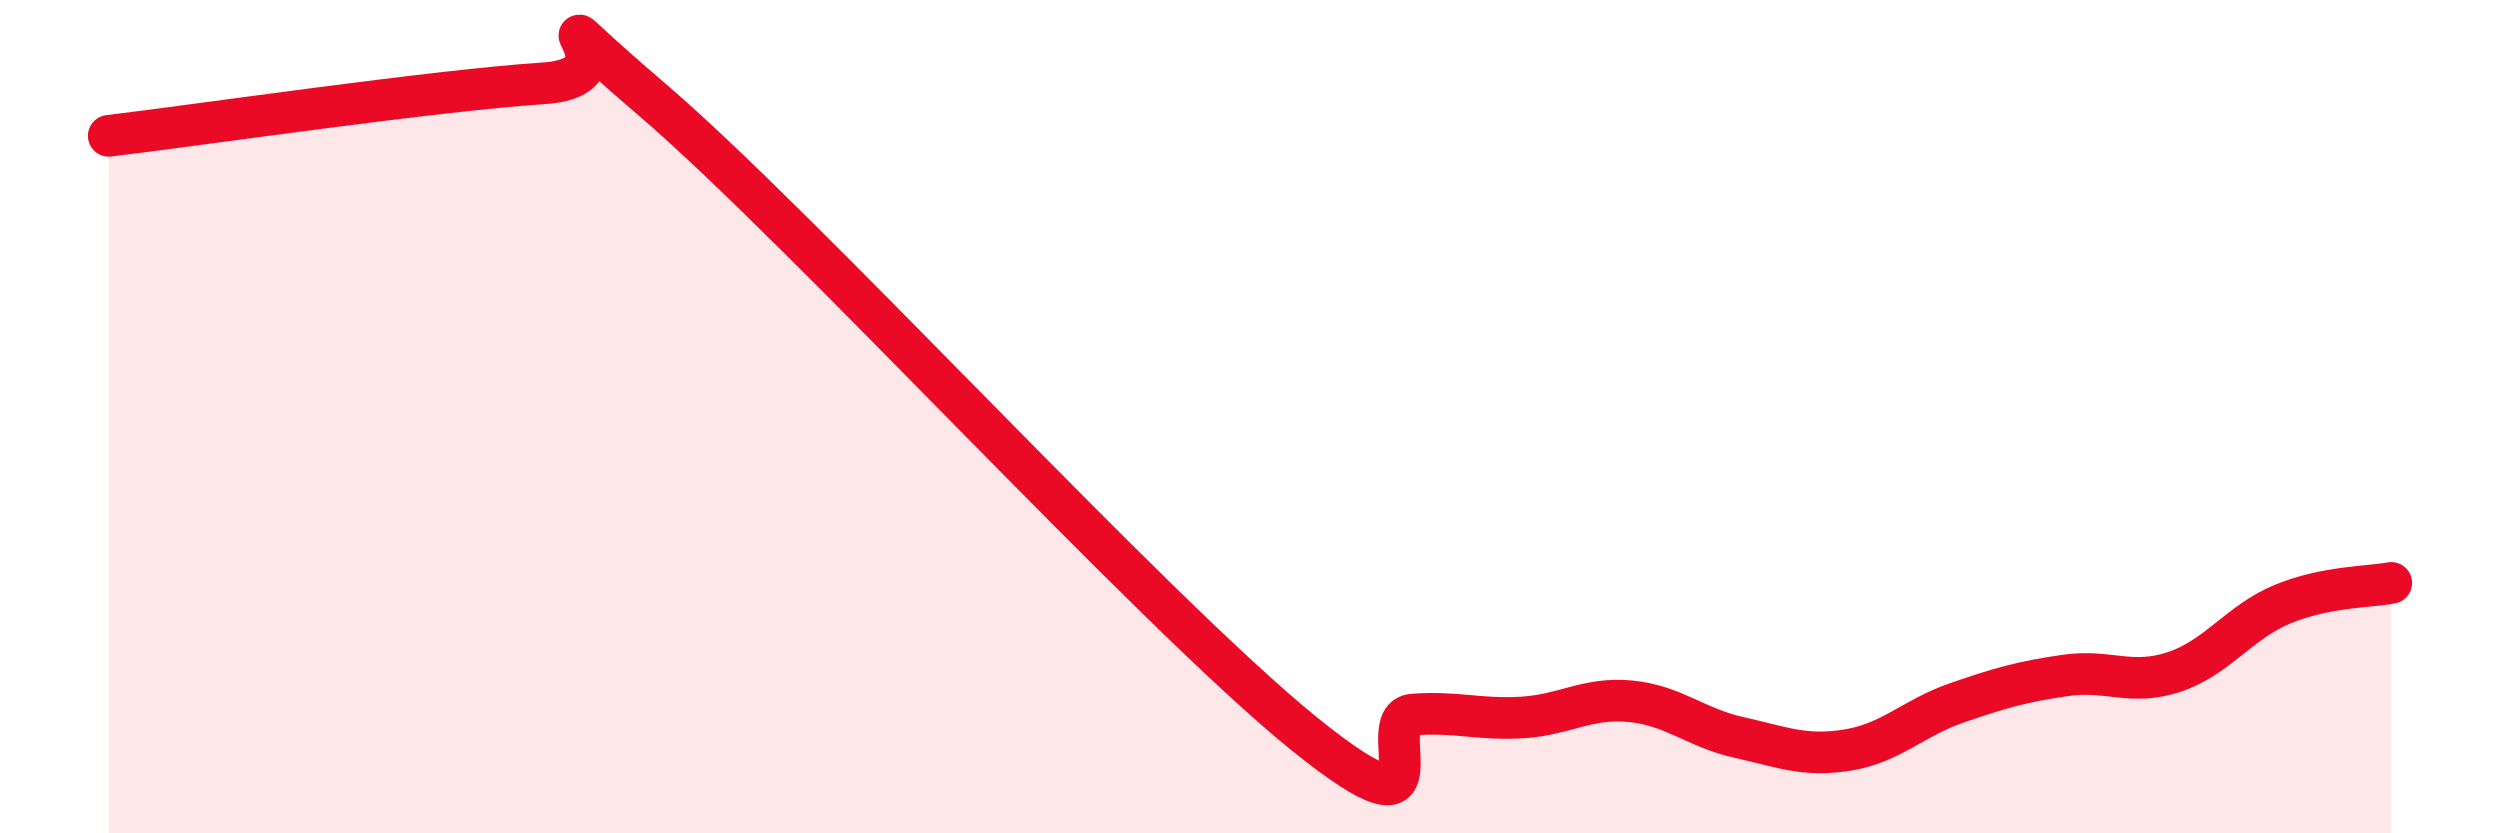
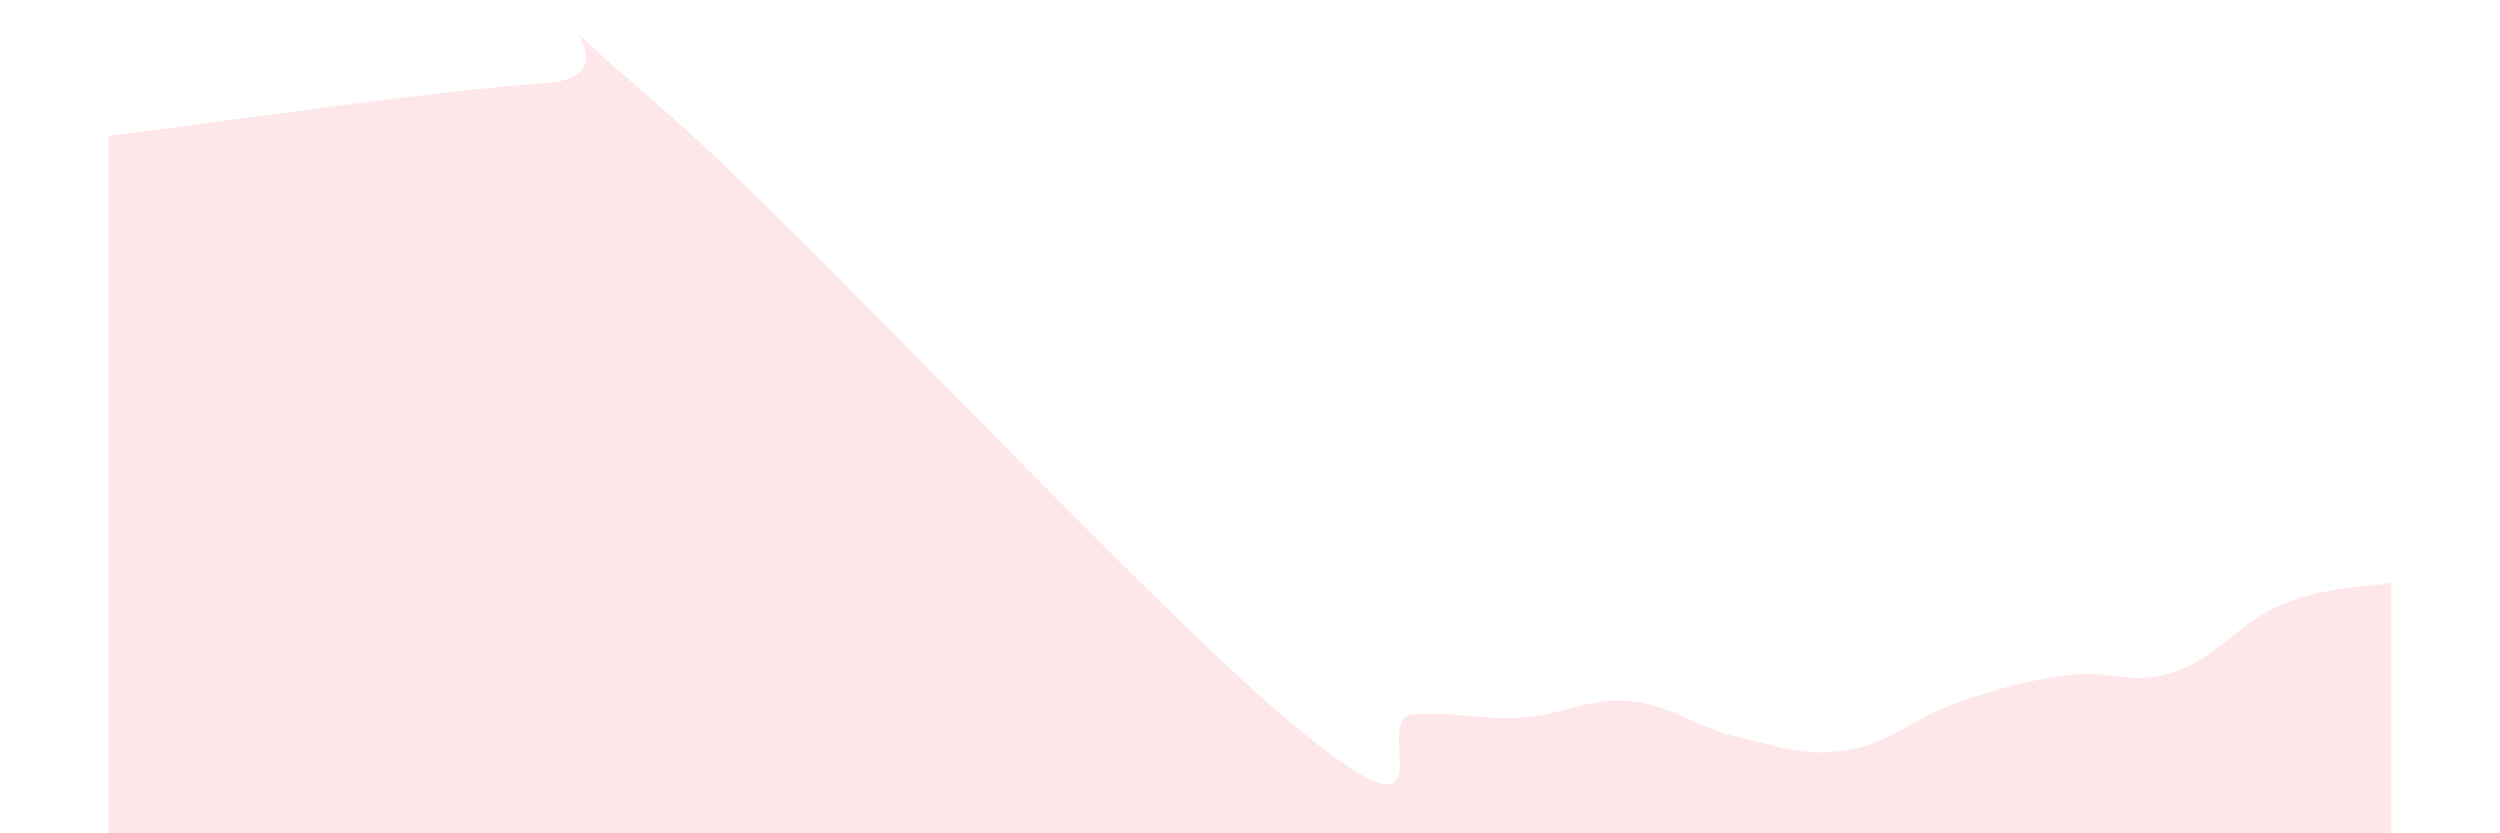
<svg xmlns="http://www.w3.org/2000/svg" width="60" height="20" viewBox="0 0 60 20">
  <path d="M 2.61,3.26 C 4.7,3.01 10.43,2.17 13.04,2 C 15.65,1.83 12,-0.73 15.65,2.39 C 19.3,5.51 27.65,14.66 31.3,17.61 C 34.95,20.56 32.87,17.23 33.91,17.15 C 34.95,17.07 35.48,17.28 36.52,17.22 C 37.56,17.16 38.09,16.73 39.13,16.83 C 40.17,16.93 40.7,17.47 41.74,17.7 C 42.78,17.93 43.31,18.17 44.35,18 C 45.39,17.83 45.92,17.23 46.96,16.87 C 48,16.51 48.53,16.36 49.57,16.21 C 50.61,16.06 51.13,16.47 52.17,16.13 C 53.21,15.79 53.74,14.93 54.78,14.5 C 55.82,14.07 56.87,14.09 57.39,13.99L57.39 20L2.61 20Z" fill="#EB0A25" opacity="0.1" stroke-linecap="round" stroke-linejoin="round" />
-   <path d="M 2.61,3.26 C 4.7,3.01 10.43,2.17 13.04,2 C 15.65,1.83 12,-0.73 15.65,2.39 C 19.3,5.51 27.65,14.66 31.3,17.61 C 34.95,20.56 32.87,17.23 33.91,17.15 C 34.95,17.07 35.48,17.28 36.52,17.22 C 37.56,17.16 38.09,16.73 39.13,16.83 C 40.17,16.93 40.7,17.47 41.74,17.7 C 42.78,17.93 43.31,18.17 44.35,18 C 45.39,17.83 45.92,17.23 46.96,16.87 C 48,16.51 48.53,16.36 49.57,16.21 C 50.61,16.06 51.13,16.47 52.17,16.13 C 53.21,15.79 53.74,14.93 54.78,14.5 C 55.82,14.07 56.87,14.09 57.39,13.99" stroke="#EB0A25" stroke-width="1" fill="none" stroke-linecap="round" stroke-linejoin="round" />
</svg>